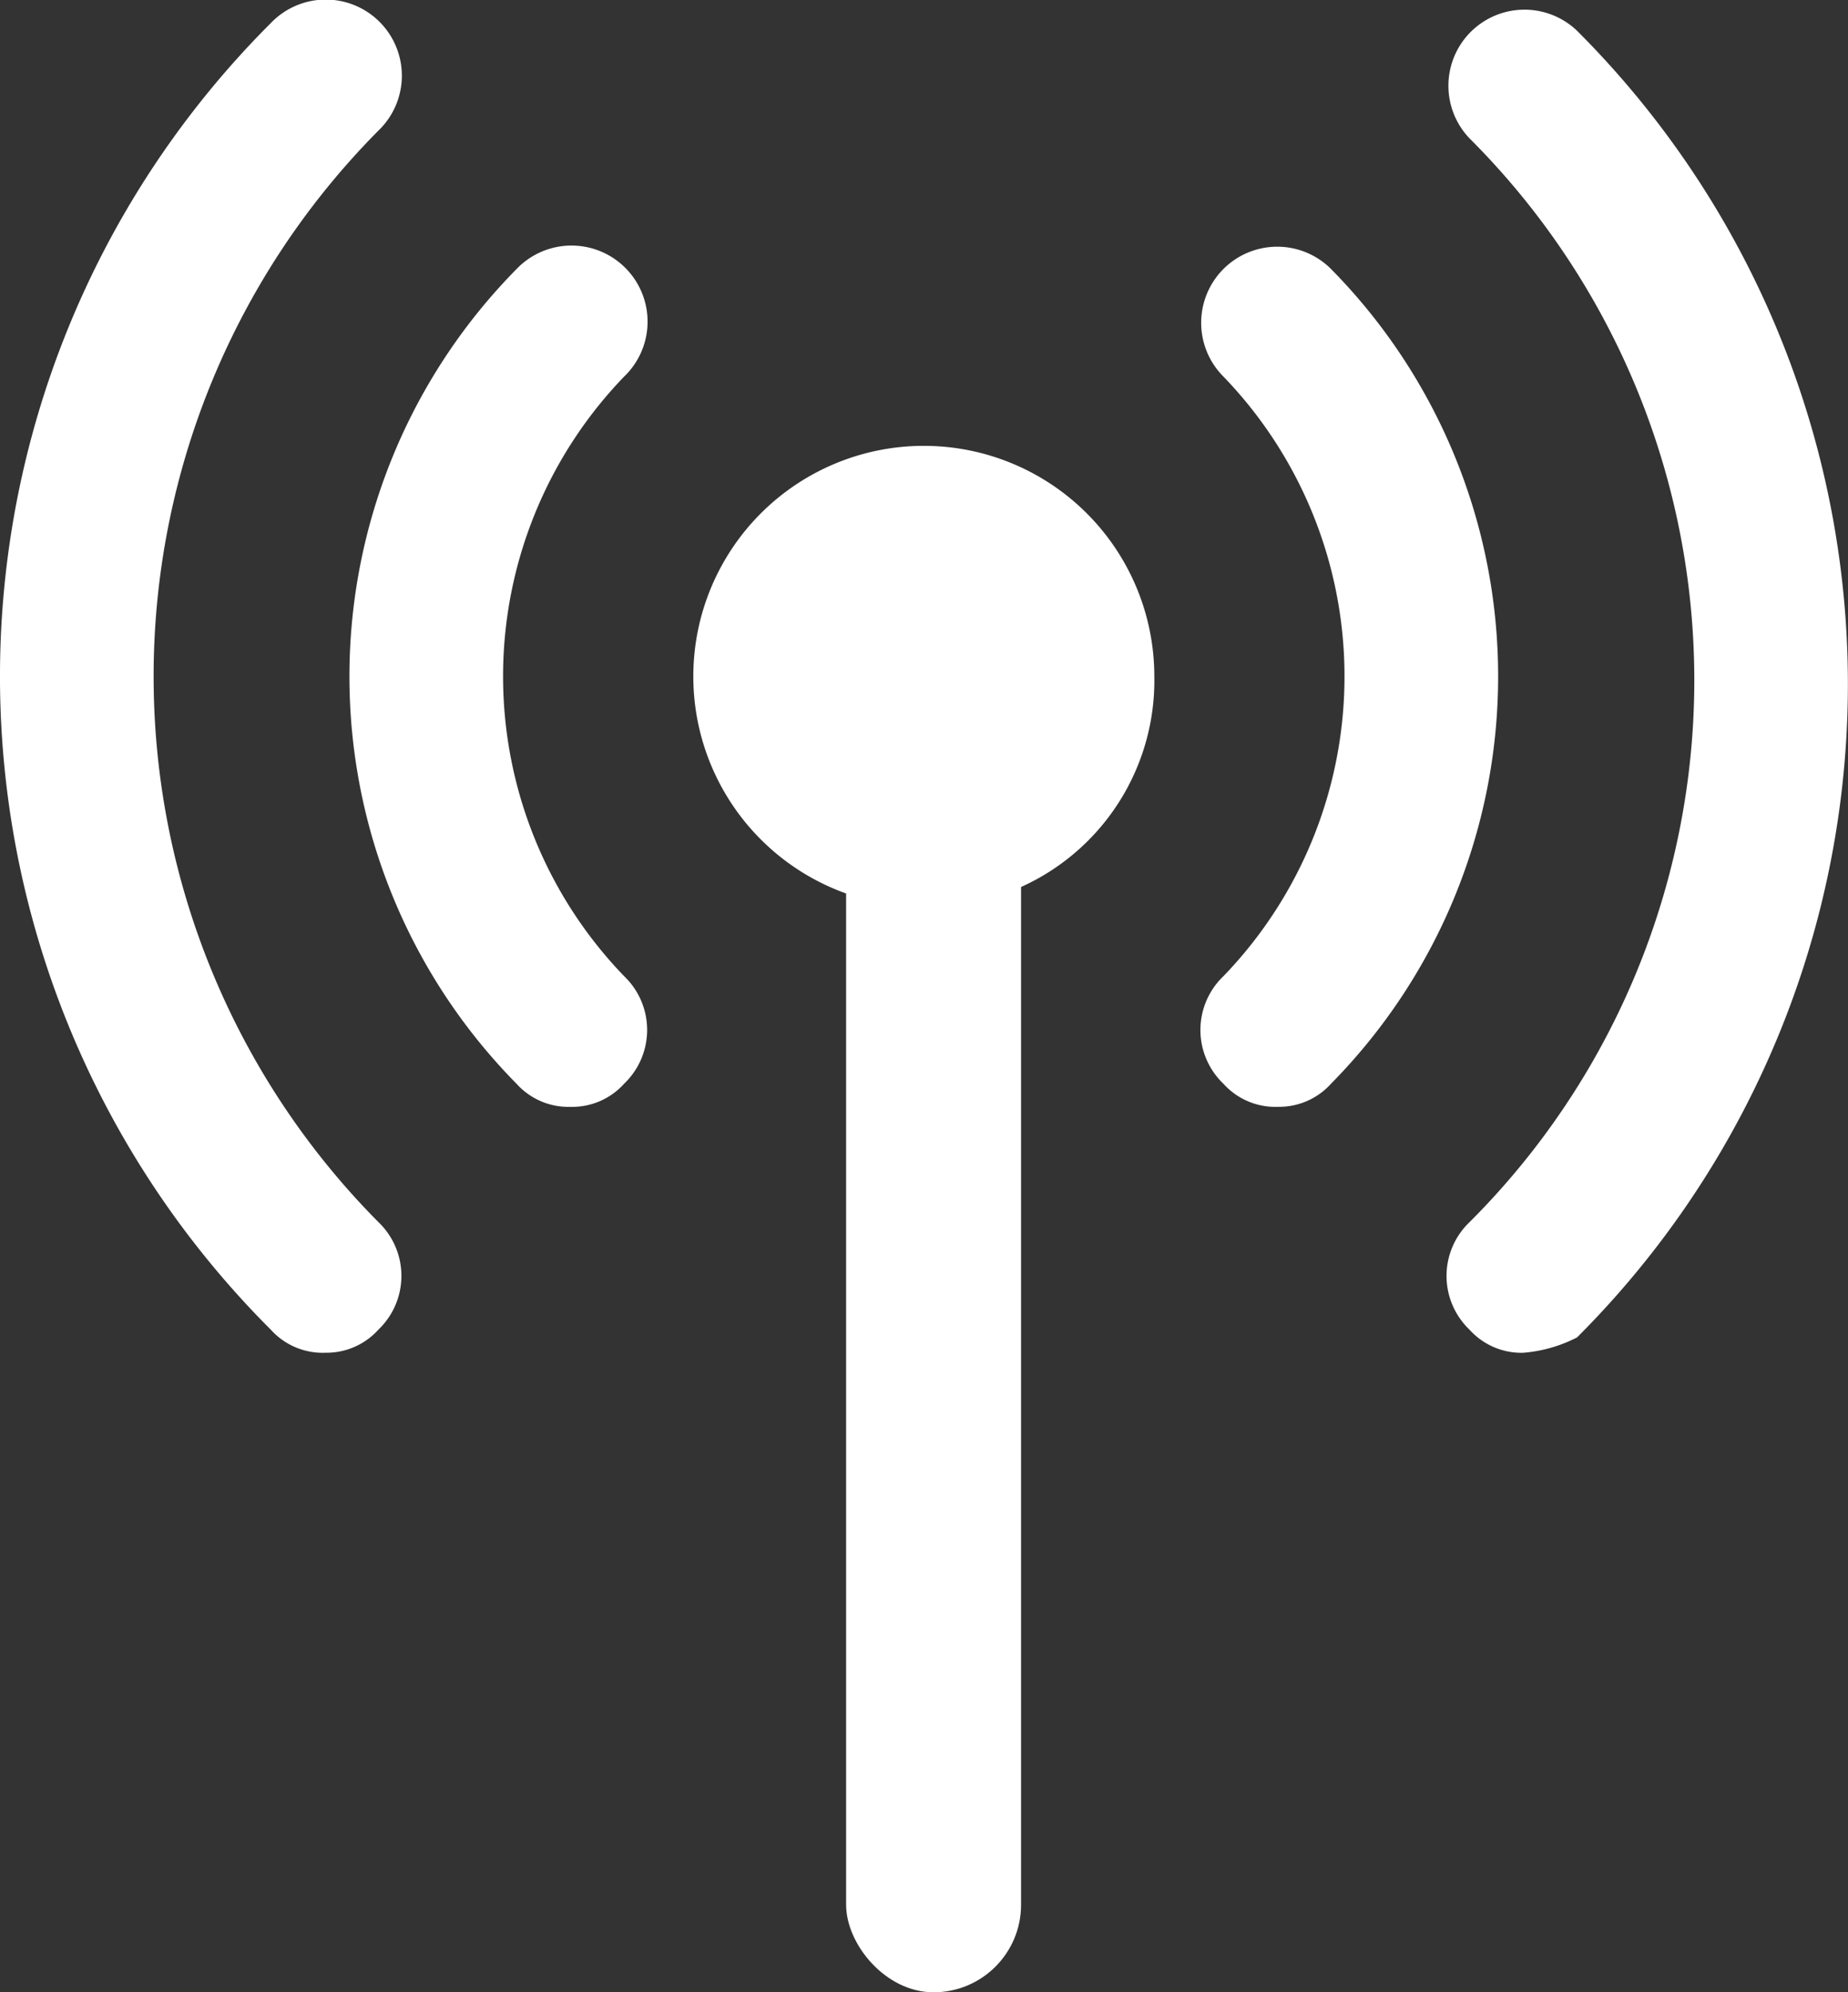
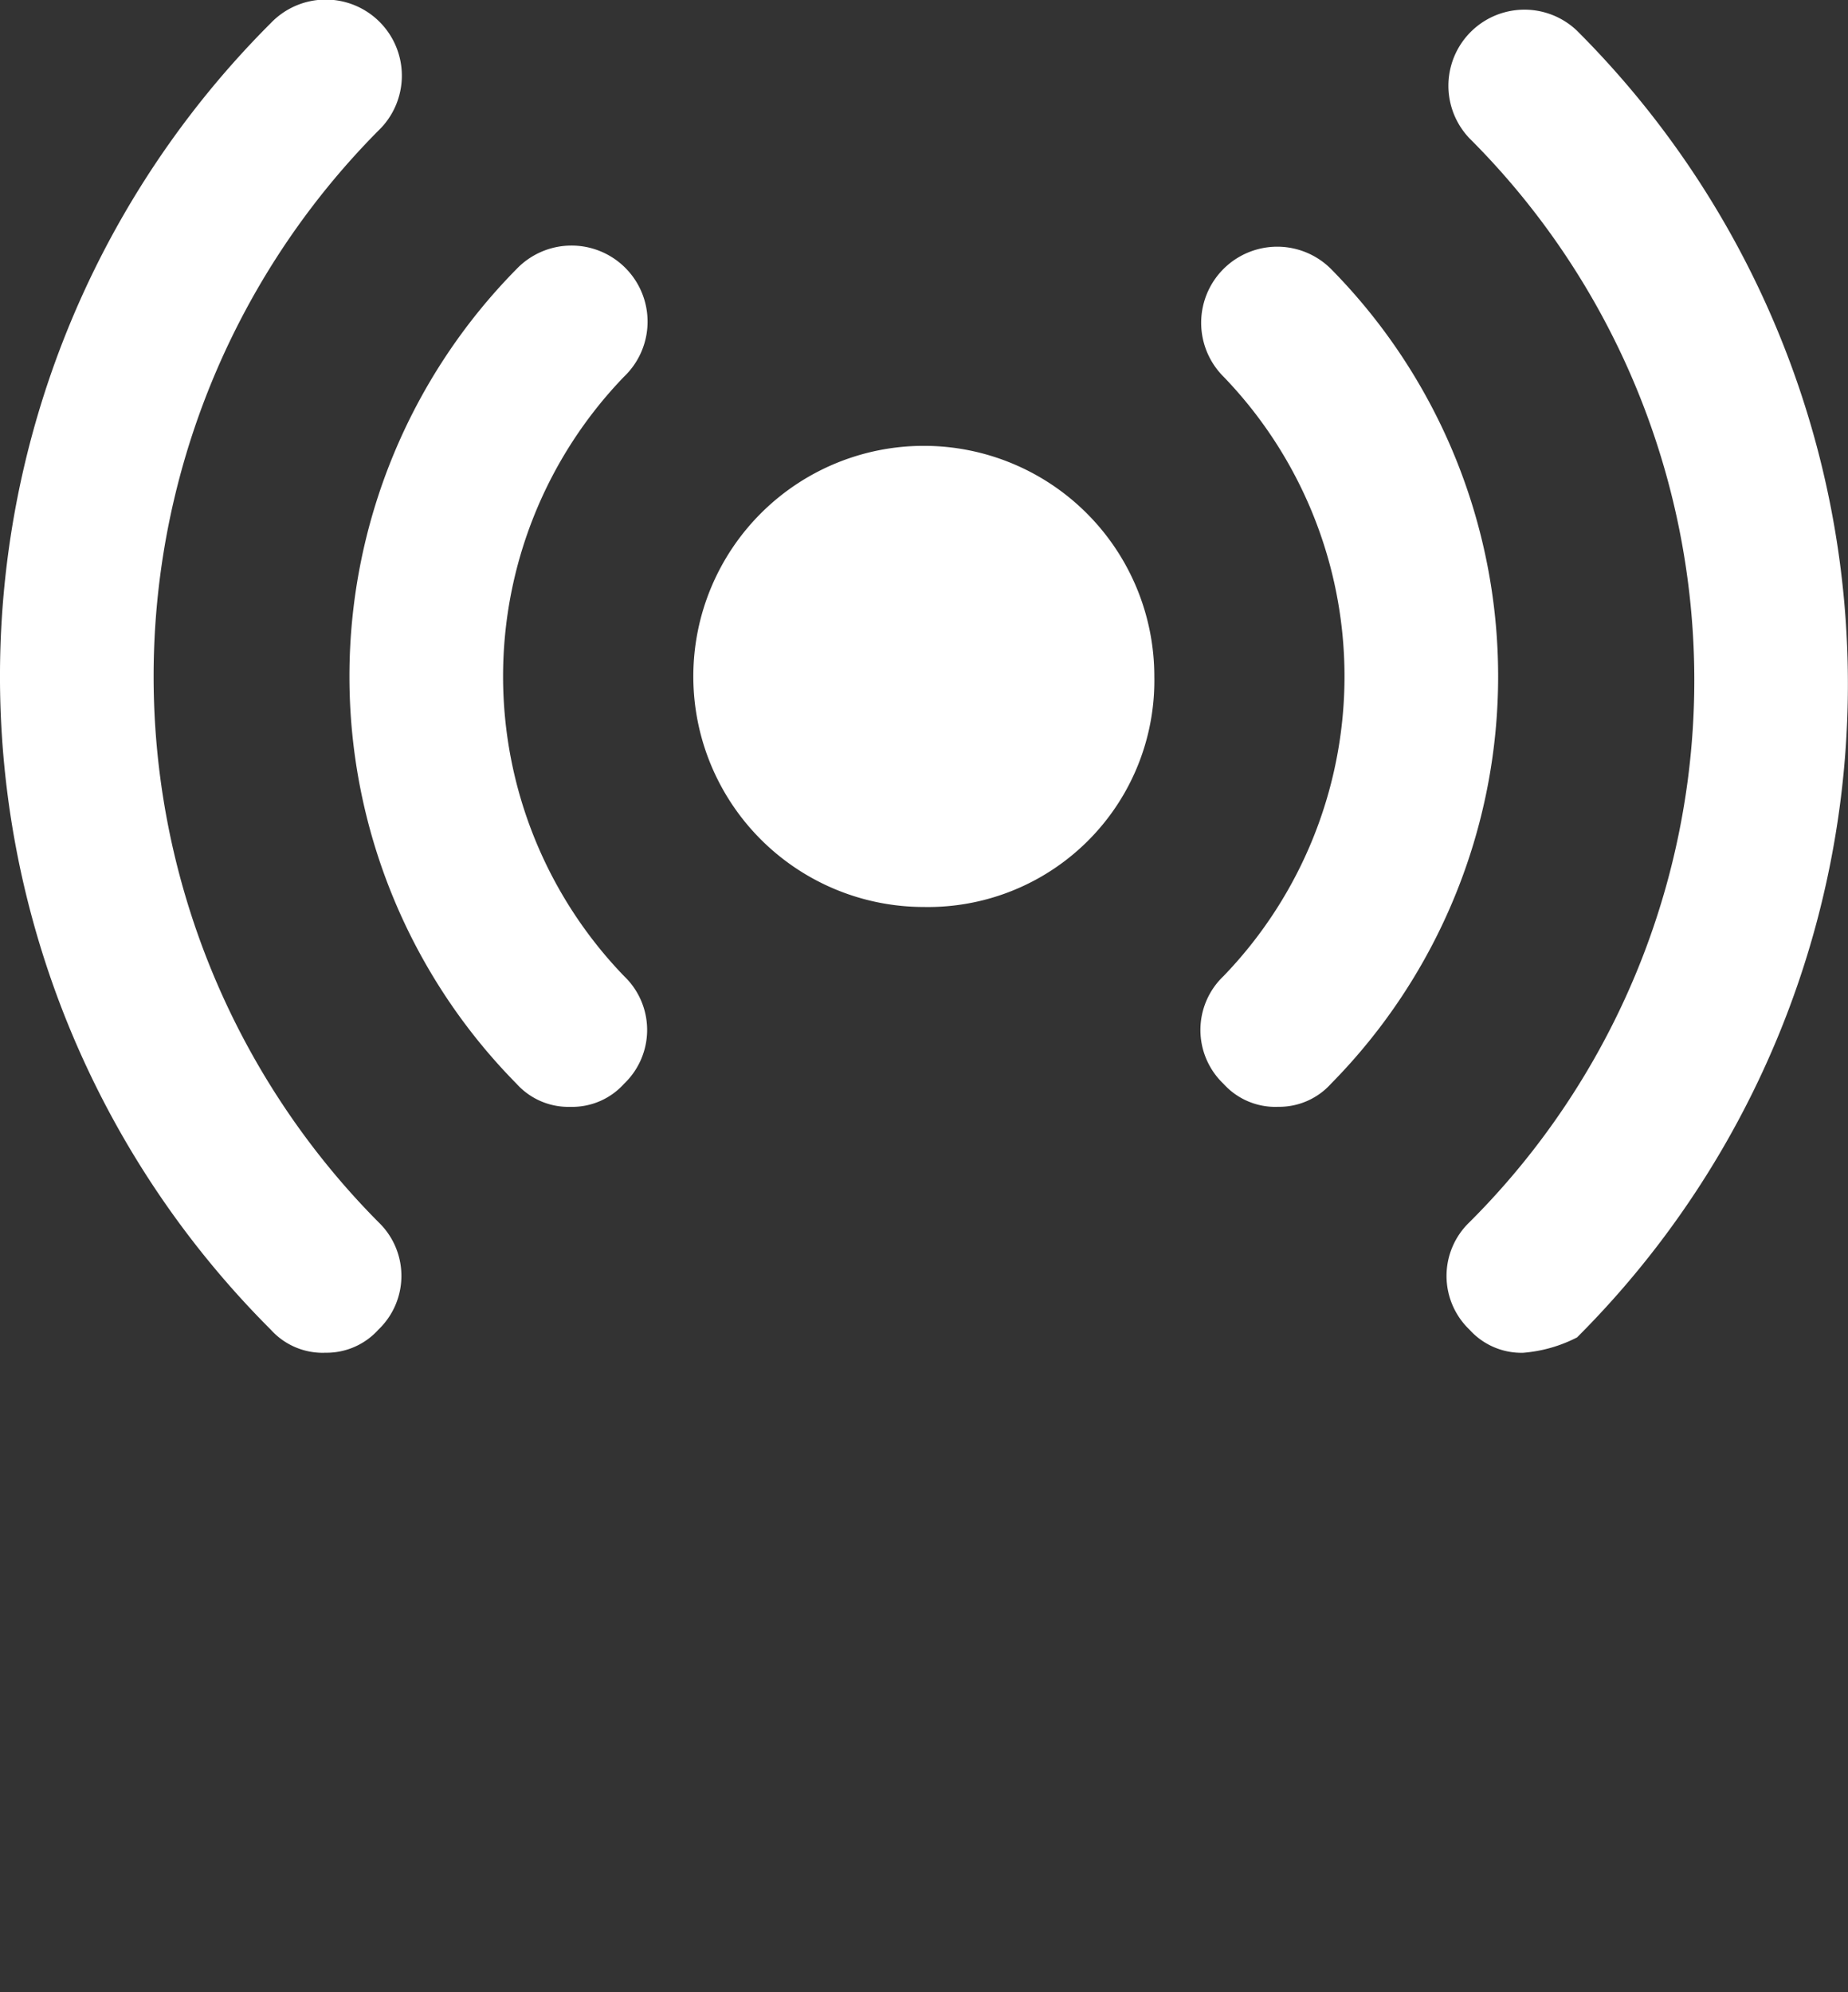
<svg xmlns="http://www.w3.org/2000/svg" width="30.466" height="32.835" viewBox="0 0 30.466 32.835">
  <rect x="0" y="0" width="30.466" height="32.835" fill="#333333" stroke="none" />
  <defs>
    <style>
      .cls-1 {
        fill: #fff;
      }
    </style>
  </defs>
  <g id="组_12" data-name="组 12" transform="translate(-15.043 -13.508)">
    <g id="组_8" data-name="组 8" transform="translate(15.043 13.508)">
      <path id="路径_45" data-name="路径 45" class="cls-1" d="M203.6,283.96a3.8,3.8,0,1,1,3.8-3.8A3.732,3.732,0,0,1,203.6,283.96Zm-5.827,3.294a1.15,1.15,0,0,1-.887-.38,9.558,9.558,0,0,1,0-13.428,1.254,1.254,0,1,1,1.773,1.773,7.114,7.114,0,0,0,0,9.881,1.225,1.225,0,0,1,0,1.773A1.15,1.15,0,0,1,197.775,287.254Zm11.654,0a1.15,1.15,0,0,1-.887-.38,1.225,1.225,0,0,1,0-1.774,7.114,7.114,0,0,0,0-9.881,1.254,1.254,0,0,1,1.773-1.774,9.558,9.558,0,0,1,0,13.428,1.15,1.15,0,0,1-.887.38Z" transform="translate(-188.37 -269.012)" />
      <path id="路径_46" data-name="路径 46" class="cls-1" d="M5.353,158.829a1.15,1.15,0,0,1-.887-.38,15.215,15.215,0,0,1,0-21.535,1.254,1.254,0,1,1,1.773,1.773,12.768,12.768,0,0,0,0,17.988,1.225,1.225,0,0,1,0,1.773,1.15,1.15,0,0,1-.887.38Zm19.762,0a1.15,1.15,0,0,1-.887-.38,1.225,1.225,0,0,1,0-1.773,12.615,12.615,0,0,0,0-17.861A1.254,1.254,0,0,1,26,137.041a15.215,15.215,0,0,1,0,21.535,2.349,2.349,0,0,1-.887.253Z" transform="translate(-0.001 -136.534)" />
-       <rect id="矩形_5" data-name="矩形 5" class="cls-1" width="2.884" height="21.473" rx="1.442" transform="translate(13.949 11.362)" />
    </g>
  </g>
</svg>